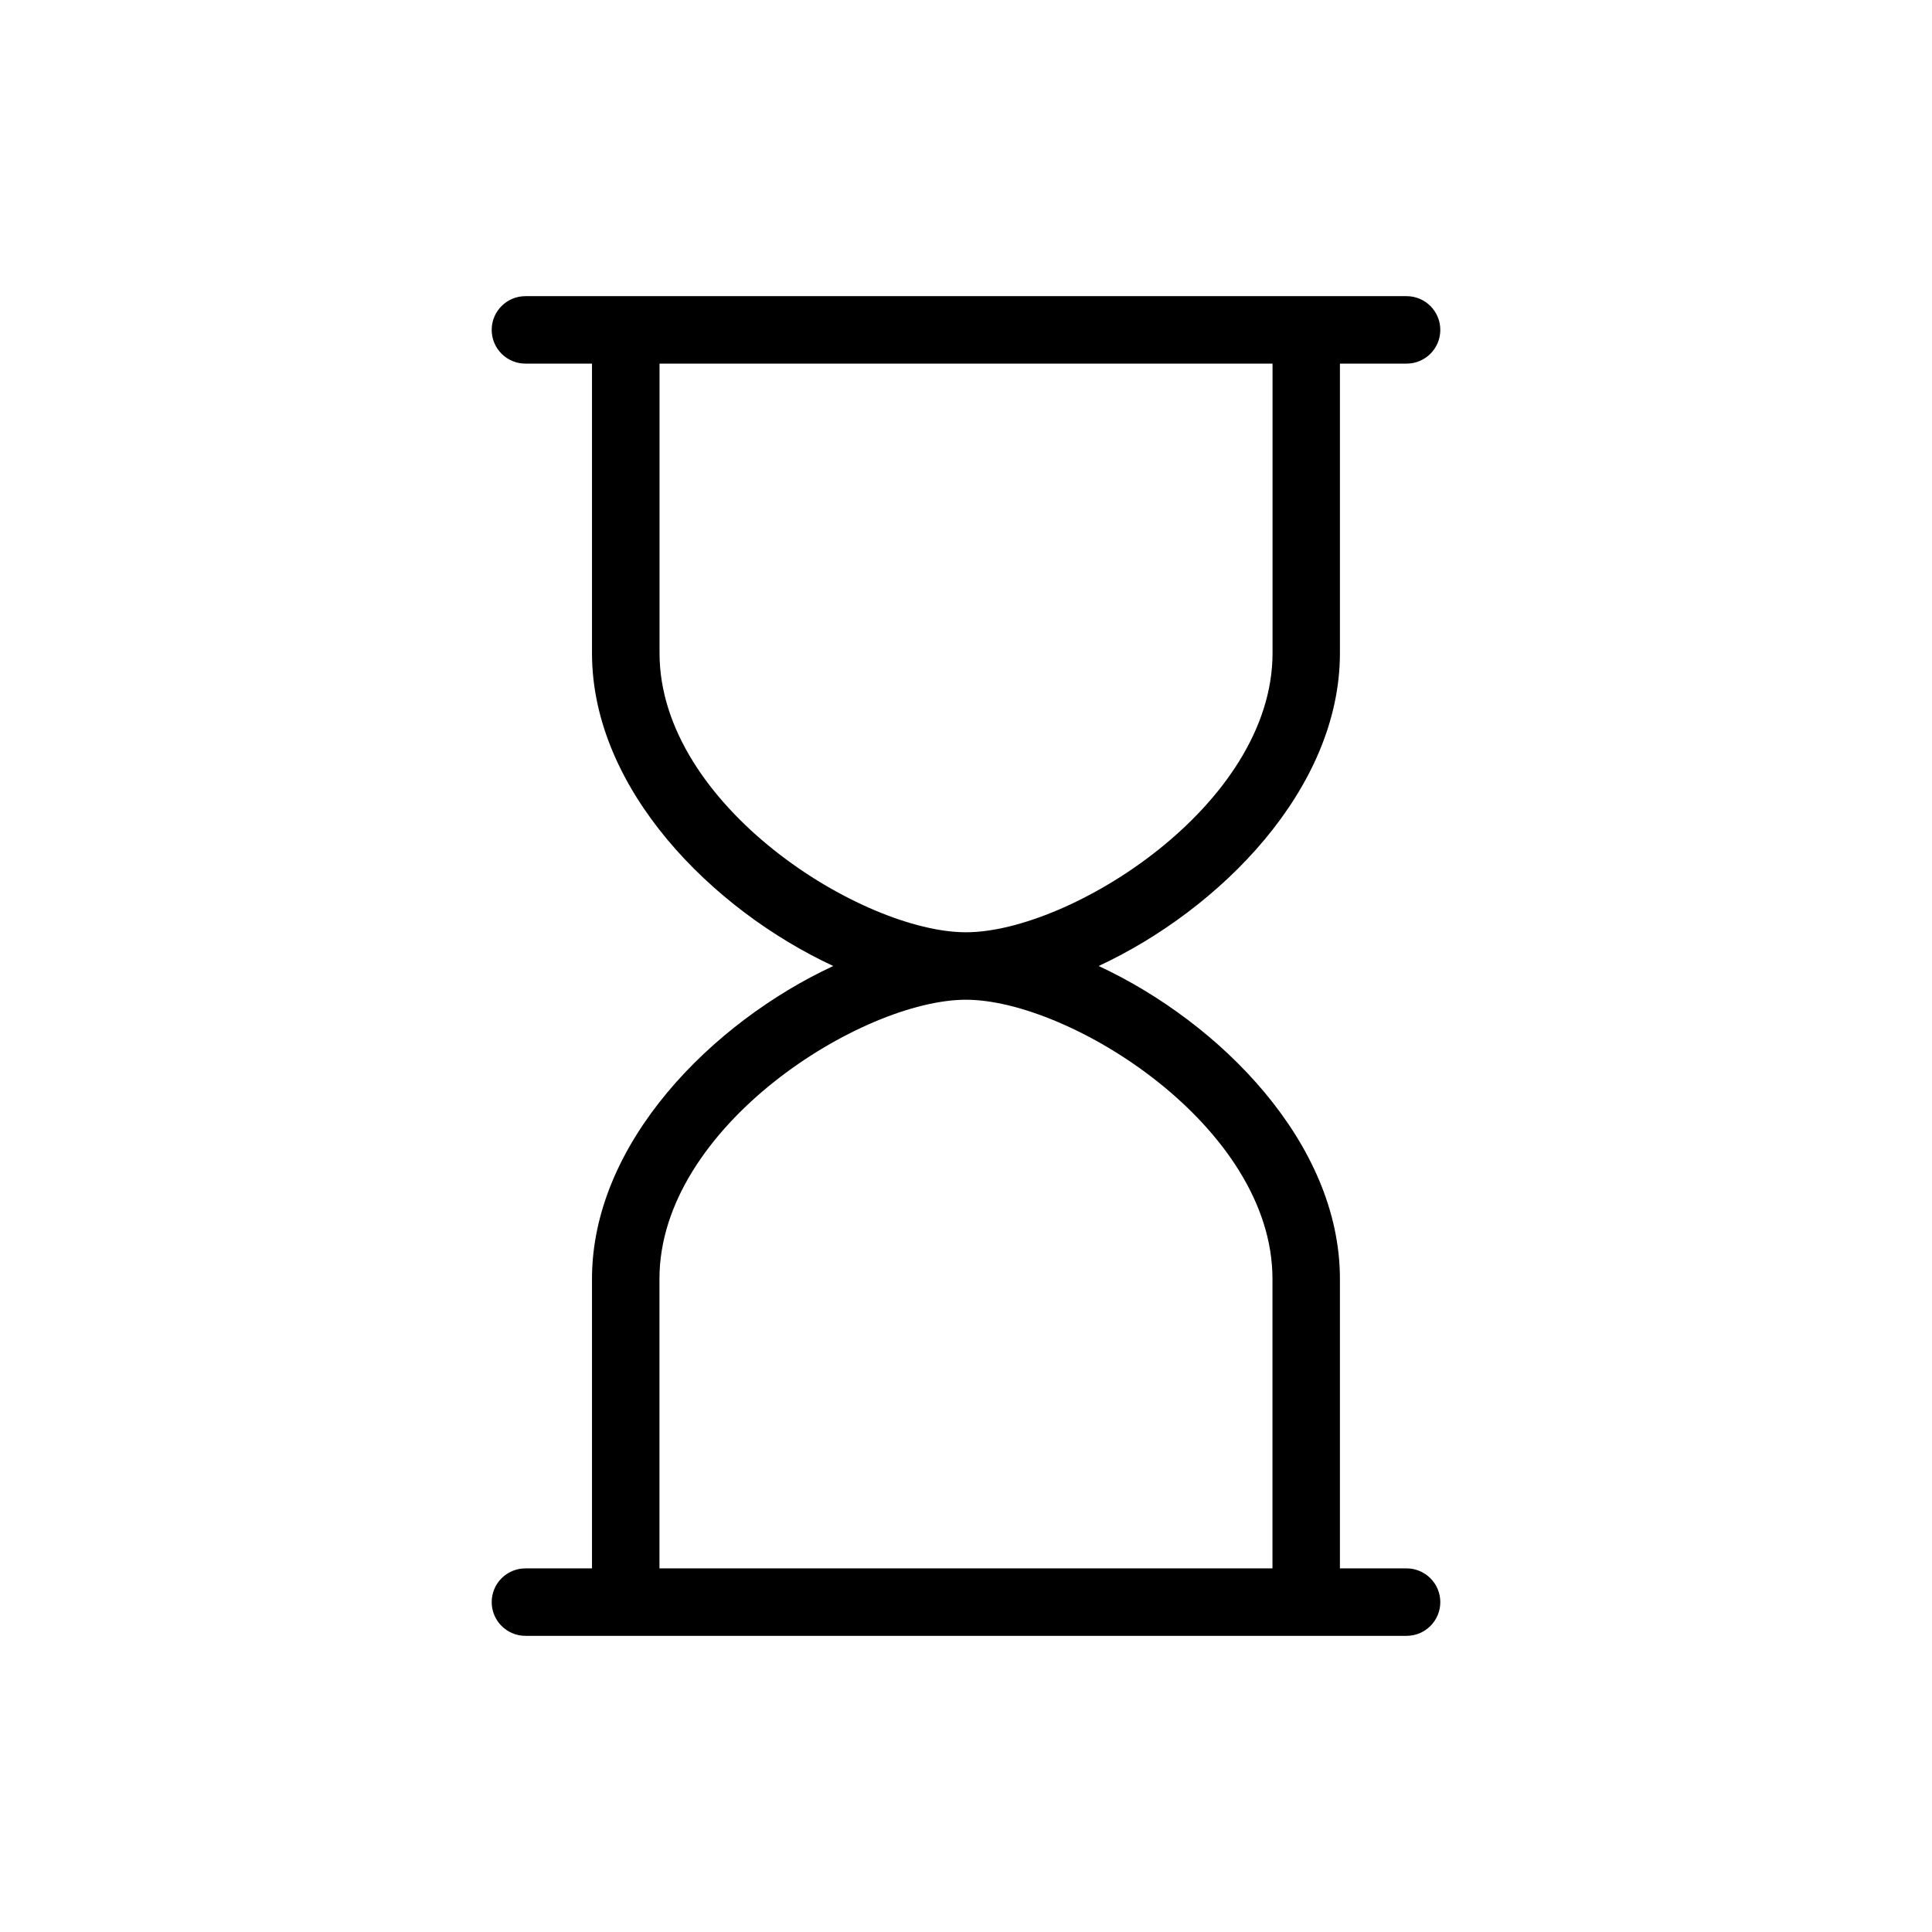
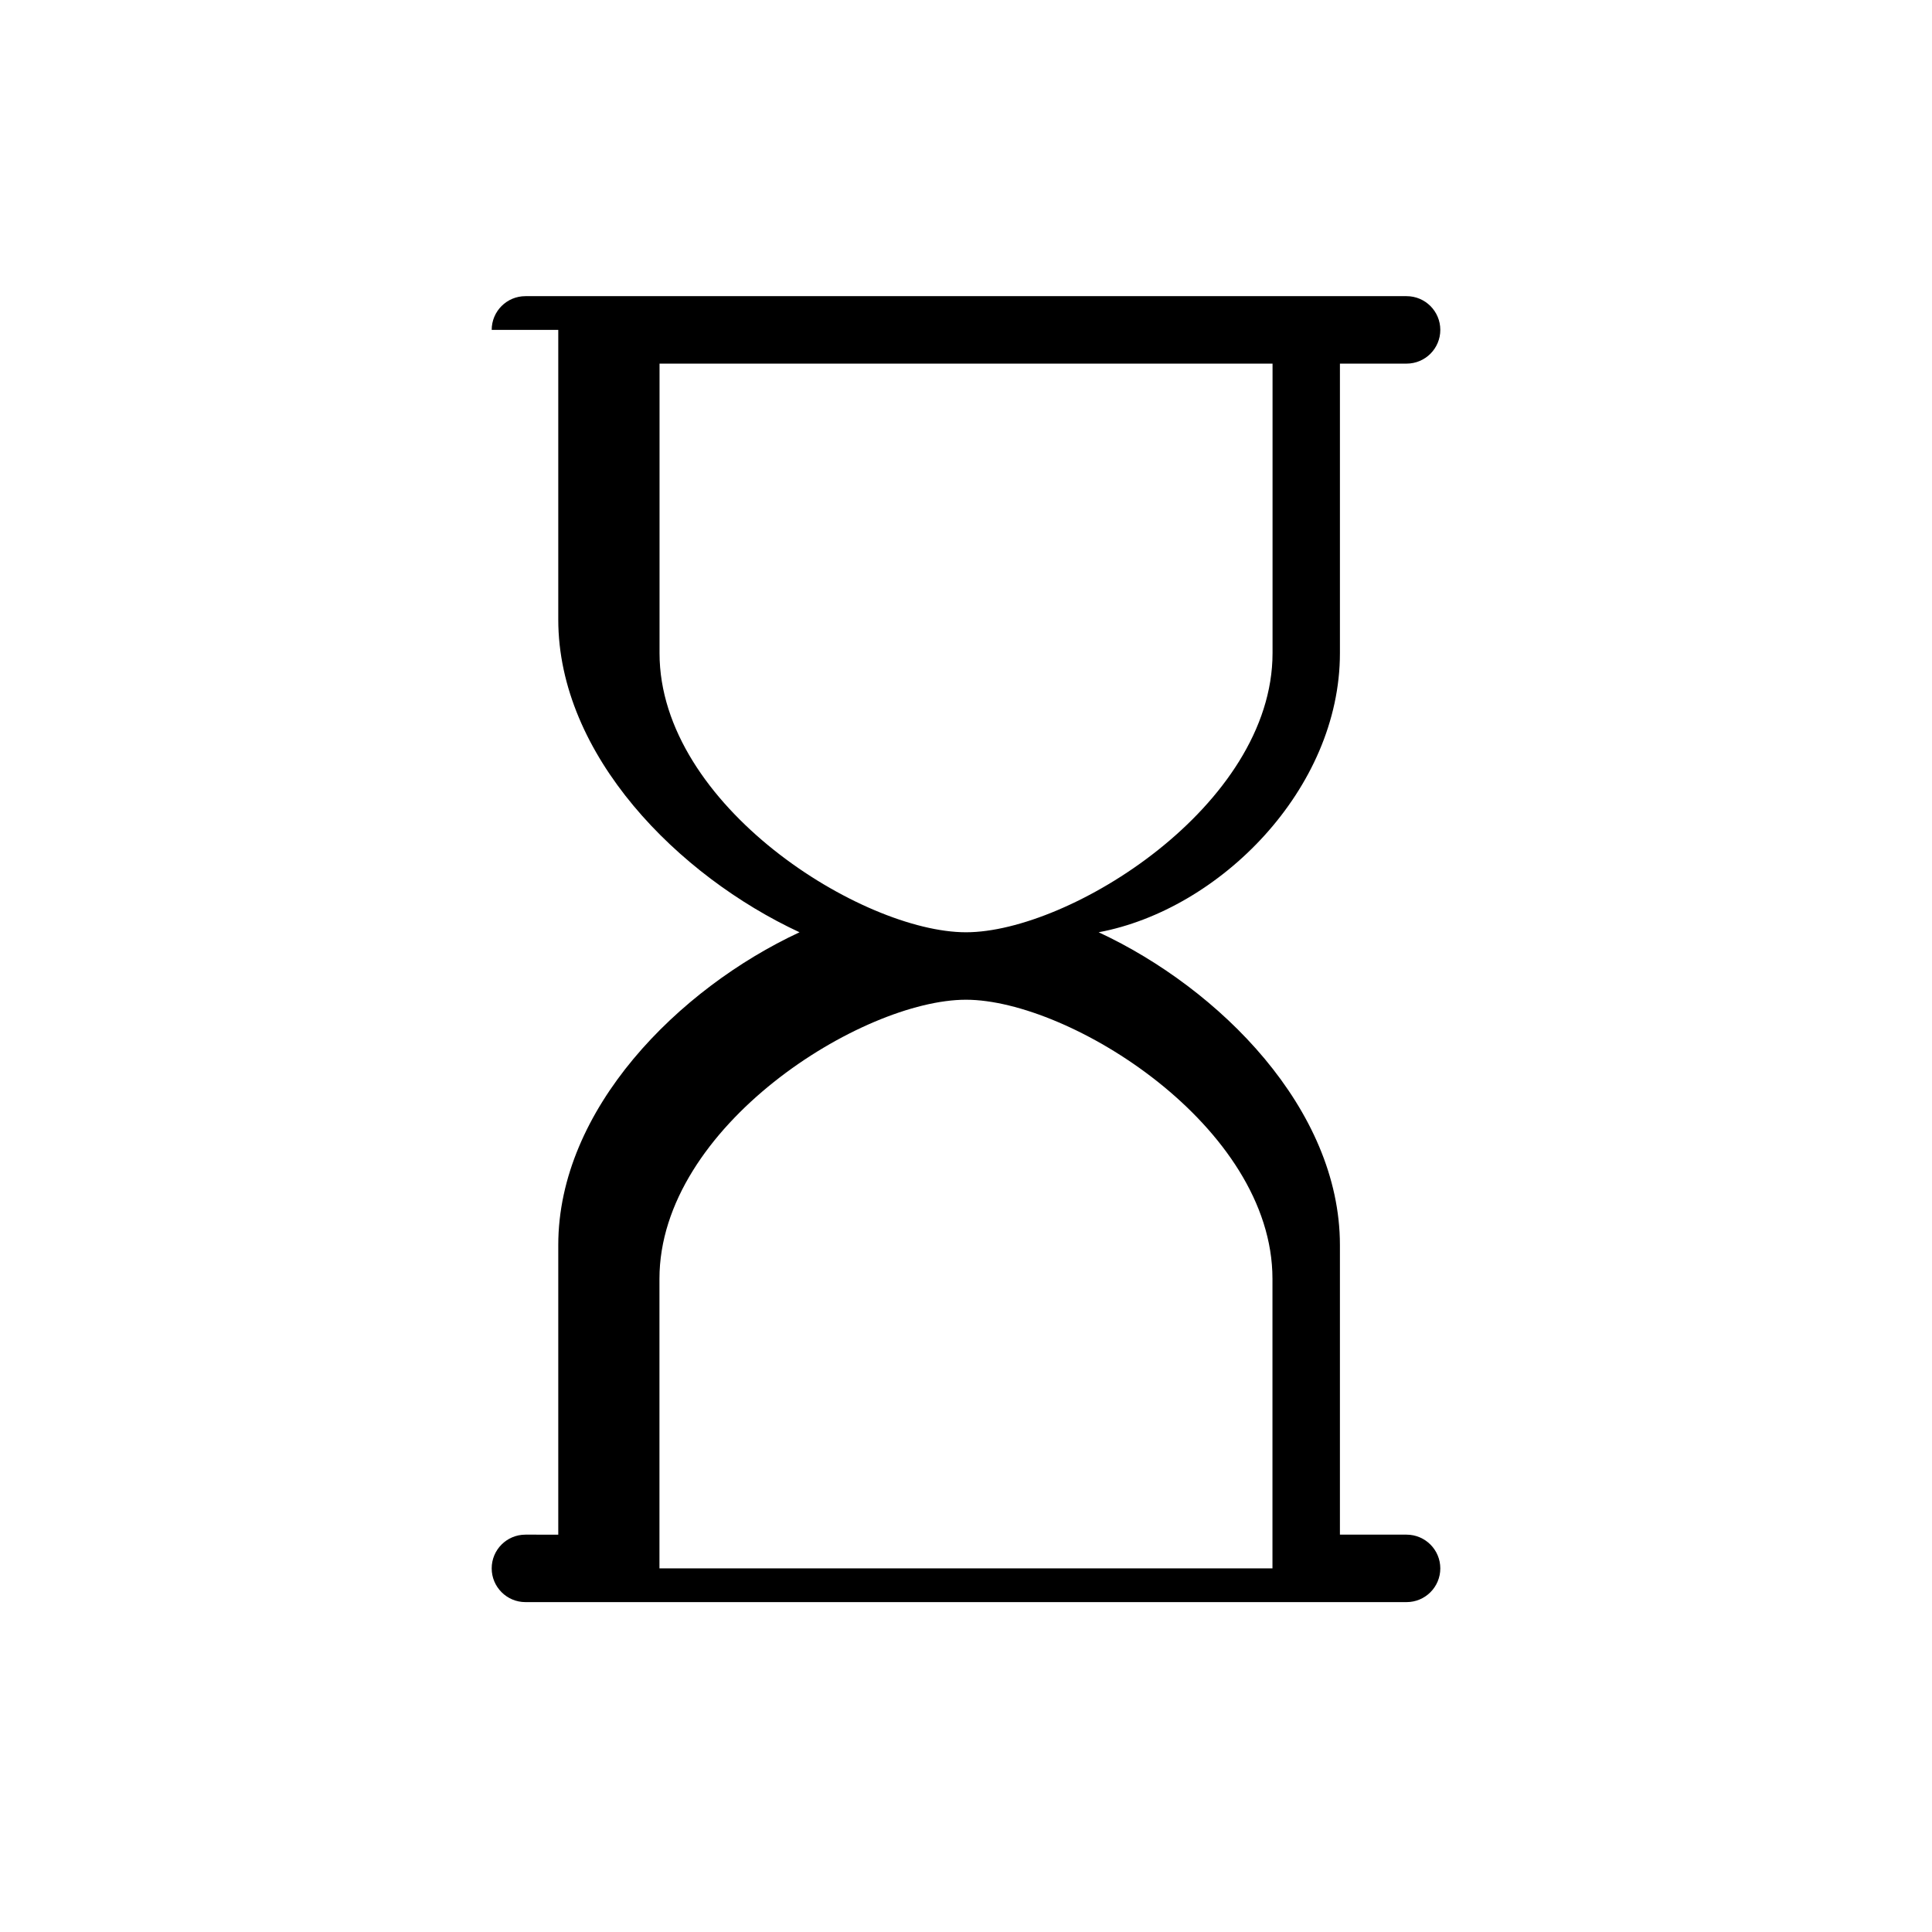
<svg xmlns="http://www.w3.org/2000/svg" version="1.1" x="0px" y="0px" viewBox="0 0 24 24" style="enable-background:new 0 0 24 24;" xml:space="preserve" width="24px" height="24px">
  <g>
-     <path d="M16.645,8.114V4.517h0.828c0.232,0,0.419-0.188,0.419-0.419c0-0.232-0.188-0.419-0.419-0.419H6.527   c-0.232,0-0.419,0.188-0.419,0.419c0,0.232,0.188,0.419,0.419,0.419h0.827v3.597c0,1.689,1.493,3.187,2.997,3.886   c-1.504,0.7-2.997,2.197-2.997,3.886v3.597H6.527c-0.232,0-0.419,0.188-0.419,0.419c0,0.231,0.188,0.419,0.419,0.419h10.946   c0.232,0,0.419-0.188,0.419-0.419c0-0.231-0.188-0.419-0.419-0.419h-0.828v-3.597c0-1.689-1.493-3.186-2.997-3.886   C15.152,11.3,16.645,9.803,16.645,8.114z M15.807,15.886v3.597H8.192v-3.597c0-1.897,2.521-3.467,3.807-3.467   C13.286,12.419,15.807,13.989,15.807,15.886z M12,11.581c-1.287,0-3.807-1.57-3.807-3.467V4.517h7.615v3.597   C15.807,10.011,13.286,11.581,12,11.581z" />
+     <path d="M16.645,8.114V4.517h0.828c0.232,0,0.419-0.188,0.419-0.419c0-0.232-0.188-0.419-0.419-0.419H6.527   c-0.232,0-0.419,0.188-0.419,0.419h0.827v3.597c0,1.689,1.493,3.187,2.997,3.886   c-1.504,0.7-2.997,2.197-2.997,3.886v3.597H6.527c-0.232,0-0.419,0.188-0.419,0.419c0,0.231,0.188,0.419,0.419,0.419h10.946   c0.232,0,0.419-0.188,0.419-0.419c0-0.231-0.188-0.419-0.419-0.419h-0.828v-3.597c0-1.689-1.493-3.186-2.997-3.886   C15.152,11.3,16.645,9.803,16.645,8.114z M15.807,15.886v3.597H8.192v-3.597c0-1.897,2.521-3.467,3.807-3.467   C13.286,12.419,15.807,13.989,15.807,15.886z M12,11.581c-1.287,0-3.807-1.57-3.807-3.467V4.517h7.615v3.597   C15.807,10.011,13.286,11.581,12,11.581z" />
  </g>
</svg>